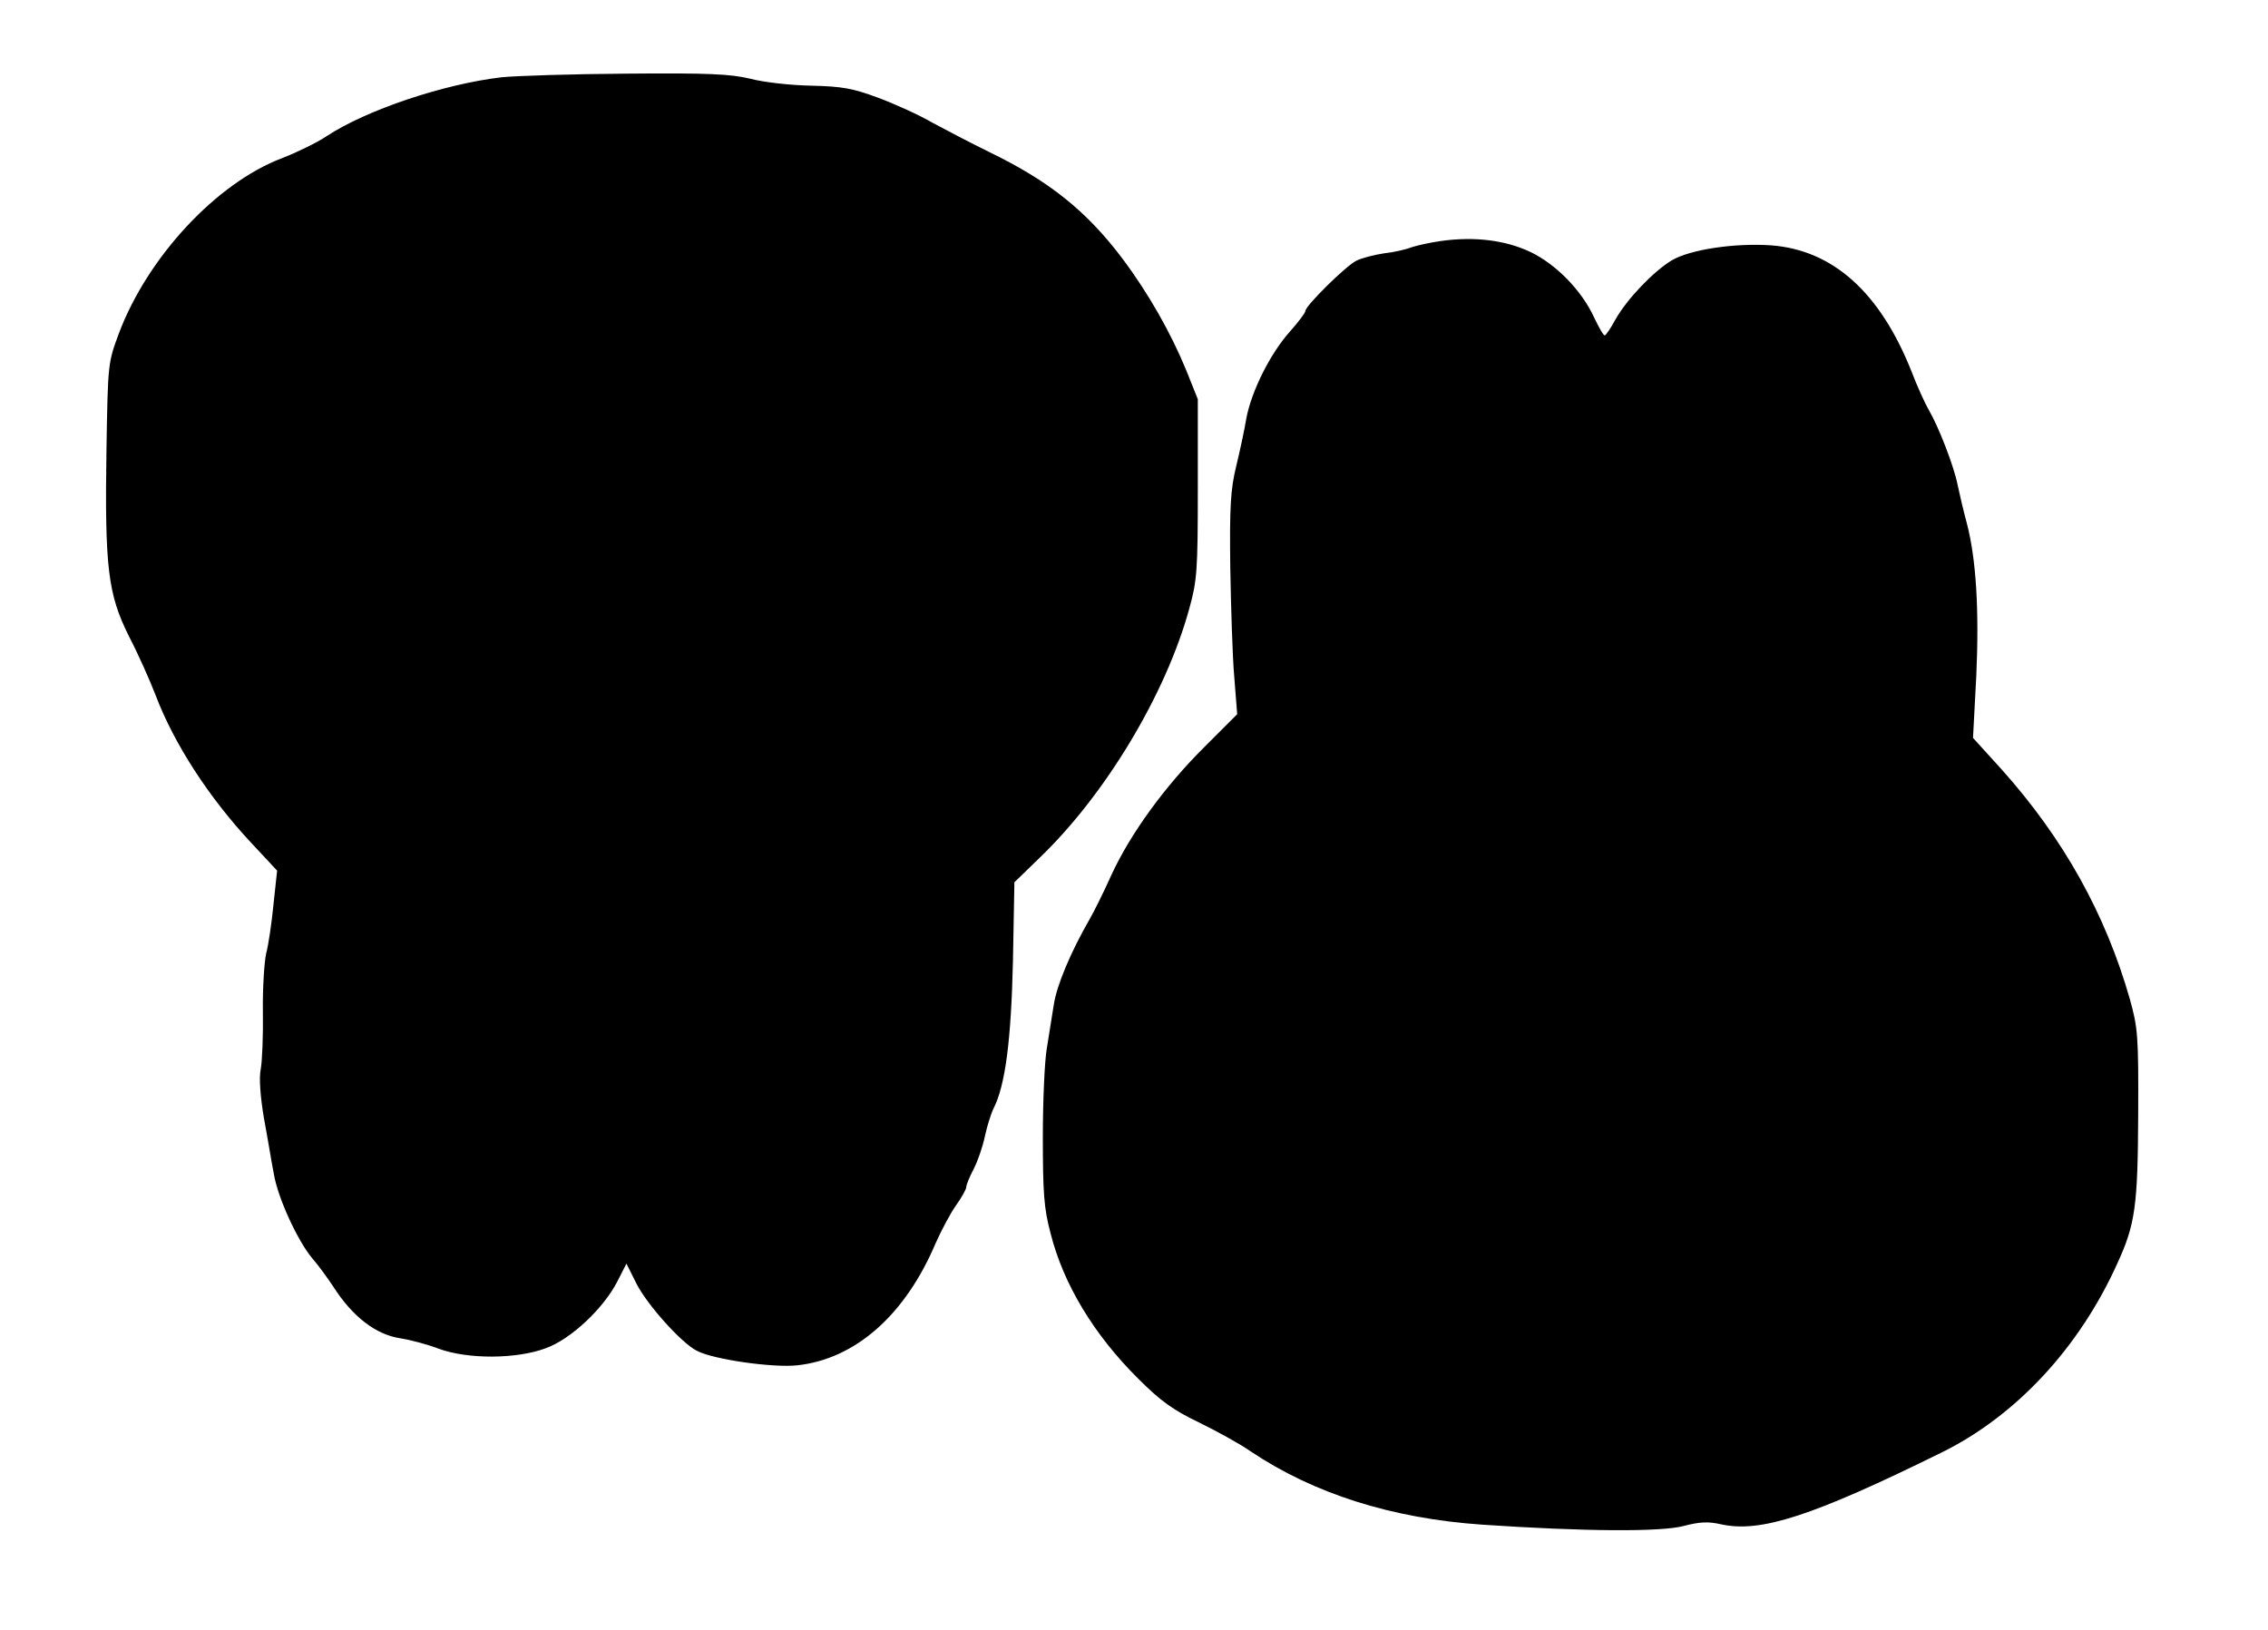
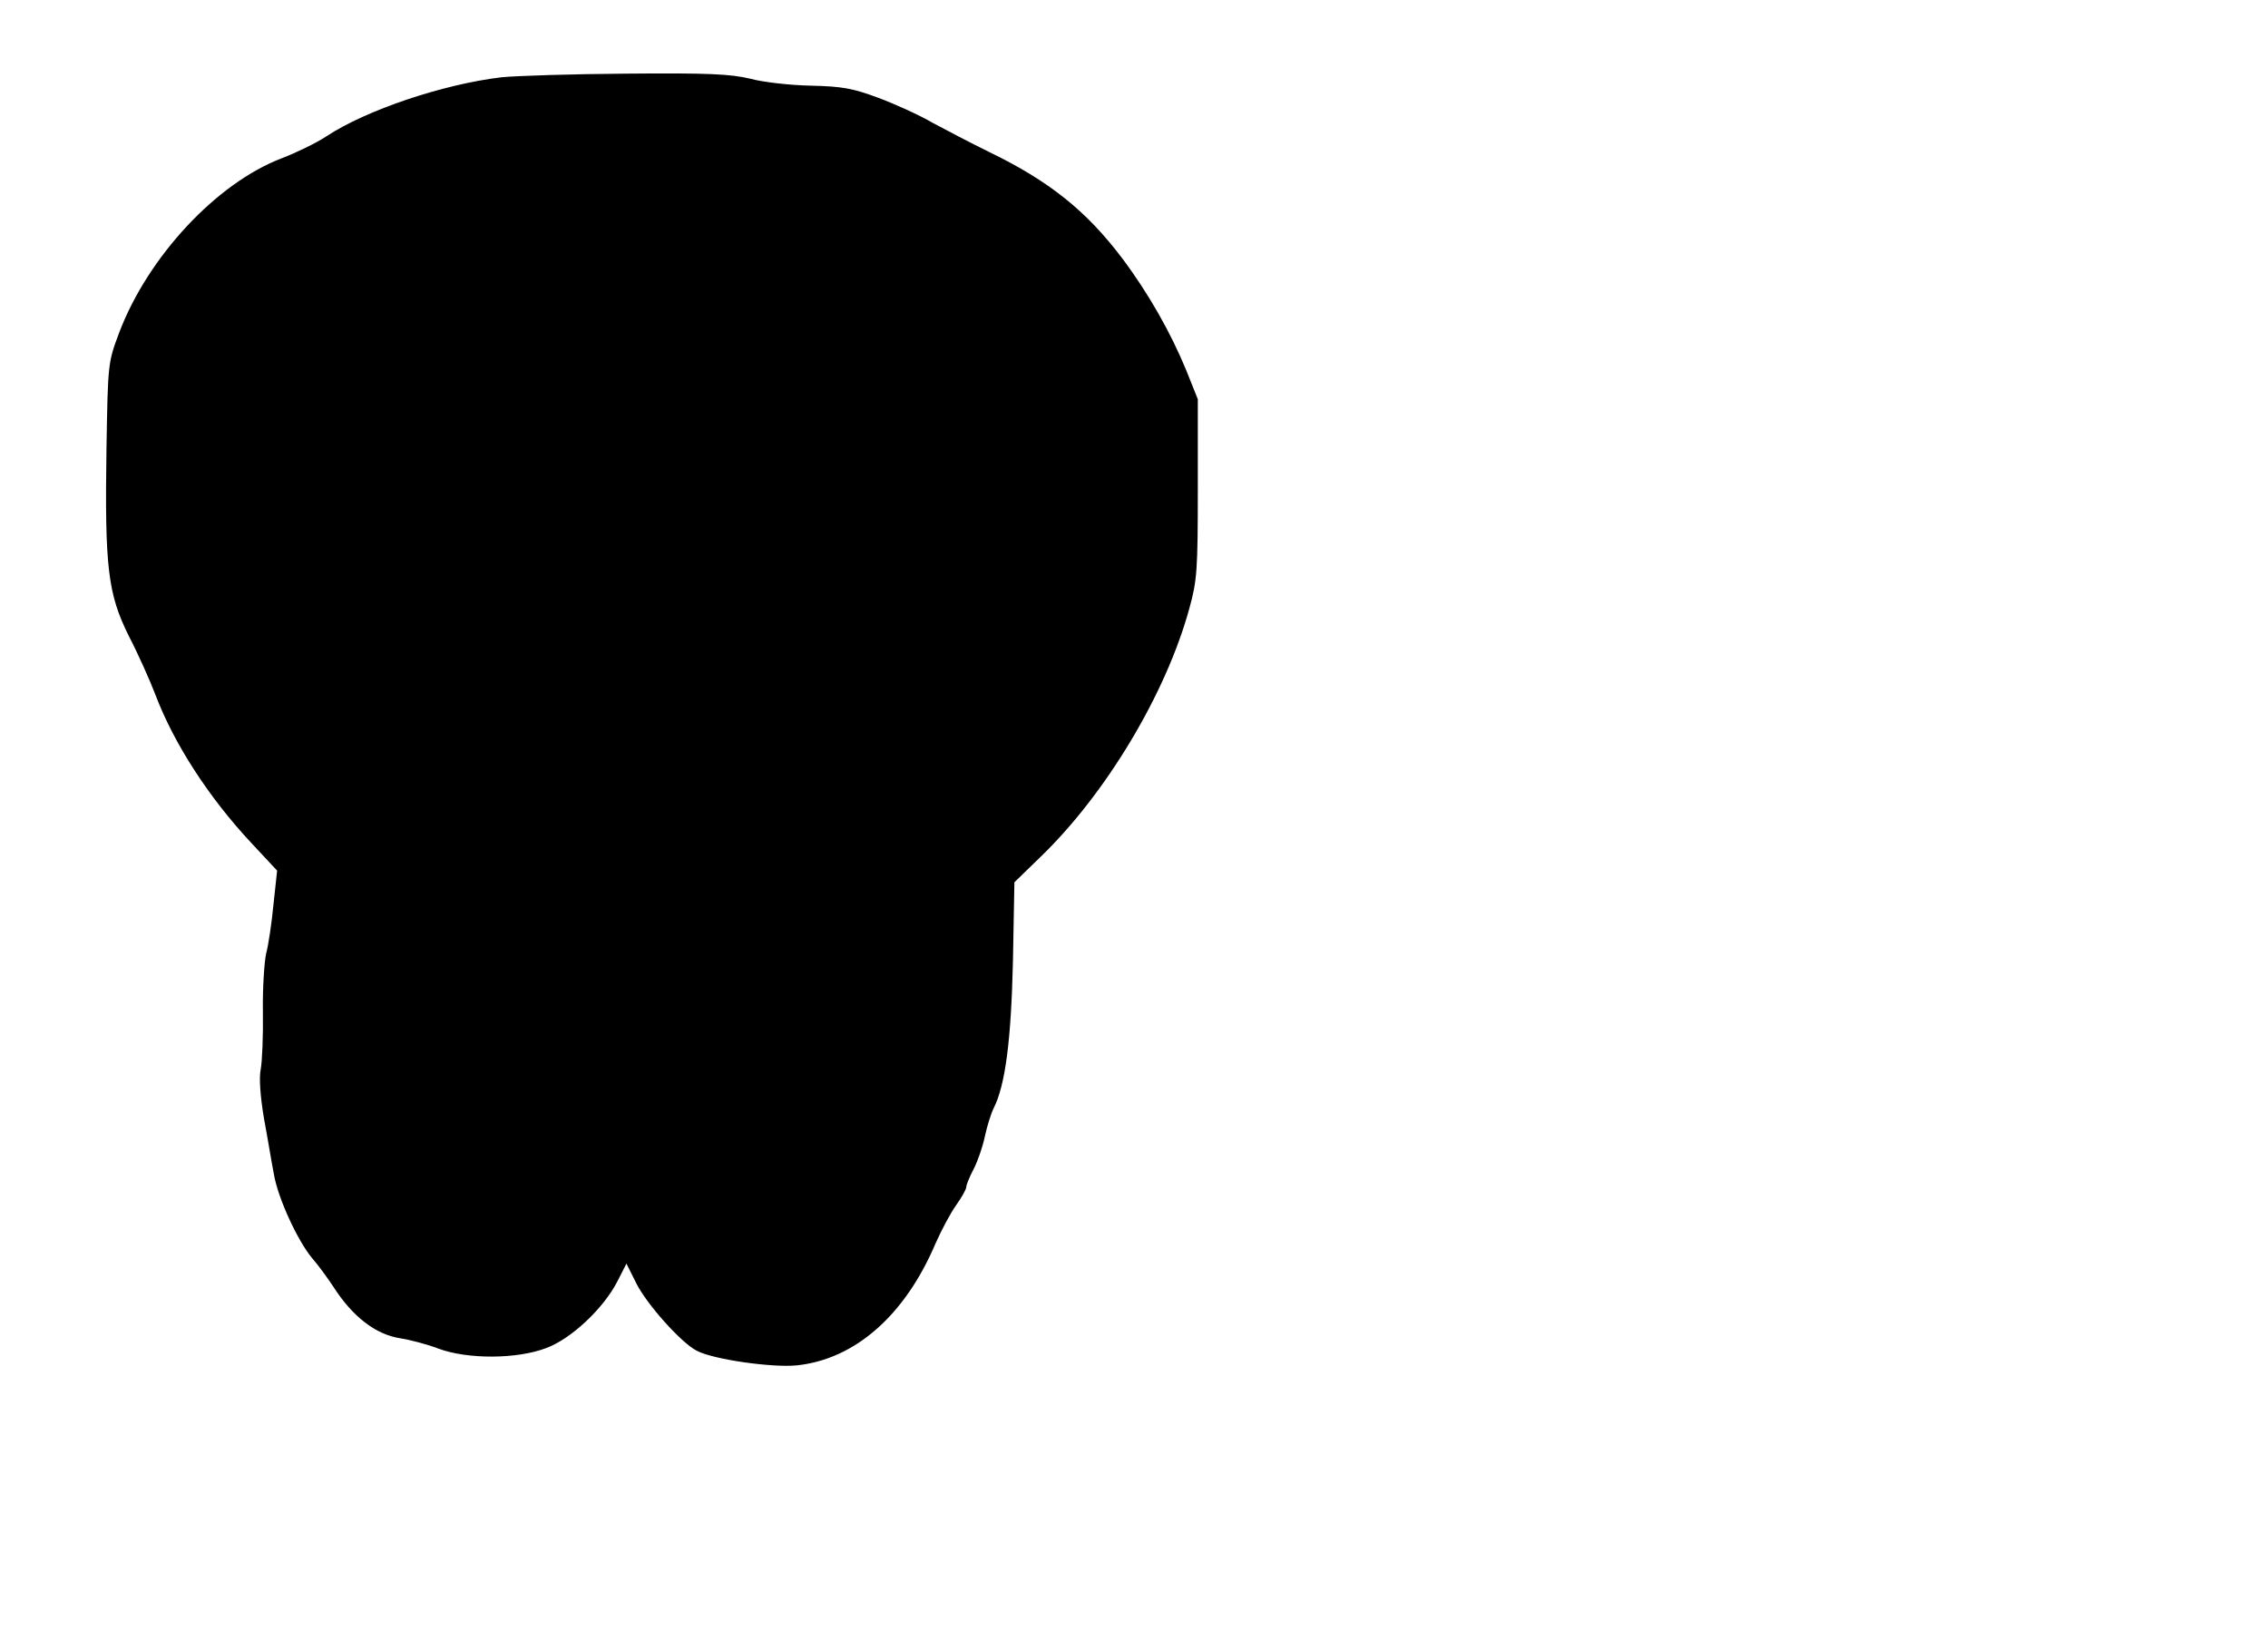
<svg xmlns="http://www.w3.org/2000/svg" version="1.0" width="622pt" height="447pt" viewBox="0 0 622 447" preserveAspectRatio="xMidYMid meet">
  <g transform="translate(0,447) scale(0.1,-0.1)" fill="#000000" stroke="none">
    <path d="M1375 4258 c-160 -19 -371 -90 -480 -162 -27 -18 -83 -45 -122 -60 -179 -68 -367 -270 -446 -478 -31 -83 -31 -83 -35 -318 -5 -327 4 -399 61 -514 26 -50 58 -122 73 -161 51 -135 147 -283 264 -408 l70 -75 -10 -93 c-5 -52 -14 -112 -20 -134 -5 -22 -10 -94 -9 -160 1 -66 -2 -137 -6 -158 -5 -23 -1 -76 9 -135 10 -53 21 -122 27 -152 11 -66 65 -183 105 -231 16 -18 42 -54 58 -78 53 -83 117 -132 185 -142 25 -4 72 -16 103 -28 81 -30 215 -29 295 1 69 25 158 109 196 183 l25 49 27 -54 c29 -58 124 -164 166 -185 45 -24 208 -47 275 -40 159 17 296 137 380 335 16 36 41 83 56 104 15 21 28 44 28 50 0 6 9 28 20 49 11 21 25 61 31 90 6 28 17 63 24 77 32 63 48 186 53 403 l4 217 70 68 c180 173 346 449 410 684 21 76 23 104 23 328 l0 245 -32 80 c-42 102 -103 210 -175 306 -98 130 -200 212 -365 292 -49 24 -118 60 -155 80 -36 21 -104 52 -150 69 -70 26 -99 31 -183 33 -55 1 -130 9 -167 19 -55 13 -113 16 -340 14 -150 -1 -304 -6 -343 -10z" />
-     <path d="M3952 3809 c-29 -4 -65 -12 -80 -17 -15 -6 -49 -14 -77 -17 -27 -4 -61 -13 -75 -20 -30 -15 -140 -124 -140 -138 0 -5 -19 -30 -42 -56 -54 -60 -106 -164 -120 -239 -5 -31 -18 -91 -28 -132 -15 -62 -18 -109 -16 -275 2 -110 6 -246 11 -302 l8 -102 -89 -89 c-109 -108 -204 -239 -256 -352 -21 -47 -48 -101 -59 -120 -53 -92 -91 -183 -99 -236 -5 -33 -14 -86 -19 -119 -6 -33 -11 -143 -11 -243 0 -153 3 -197 21 -264 35 -140 119 -279 241 -400 61 -61 96 -86 165 -119 49 -24 113 -59 143 -80 173 -116 387 -184 635 -201 280 -19 488 -20 551 -4 45 12 69 13 104 5 108 -24 250 22 605 197 203 100 377 286 482 519 49 107 56 157 57 410 1 215 -1 236 -23 315 -67 234 -182 440 -351 629 l-79 87 9 170 c8 180 0 319 -26 419 -9 33 -20 80 -25 104 -10 52 -53 162 -79 206 -10 17 -32 65 -48 107 -86 216 -215 332 -384 345 -99 7 -222 -11 -273 -41 -50 -30 -123 -106 -155 -163 -13 -24 -26 -43 -29 -43 -4 0 -16 22 -29 49 -34 74 -104 146 -175 180 -68 32 -152 43 -245 30z" />
  </g>
</svg>